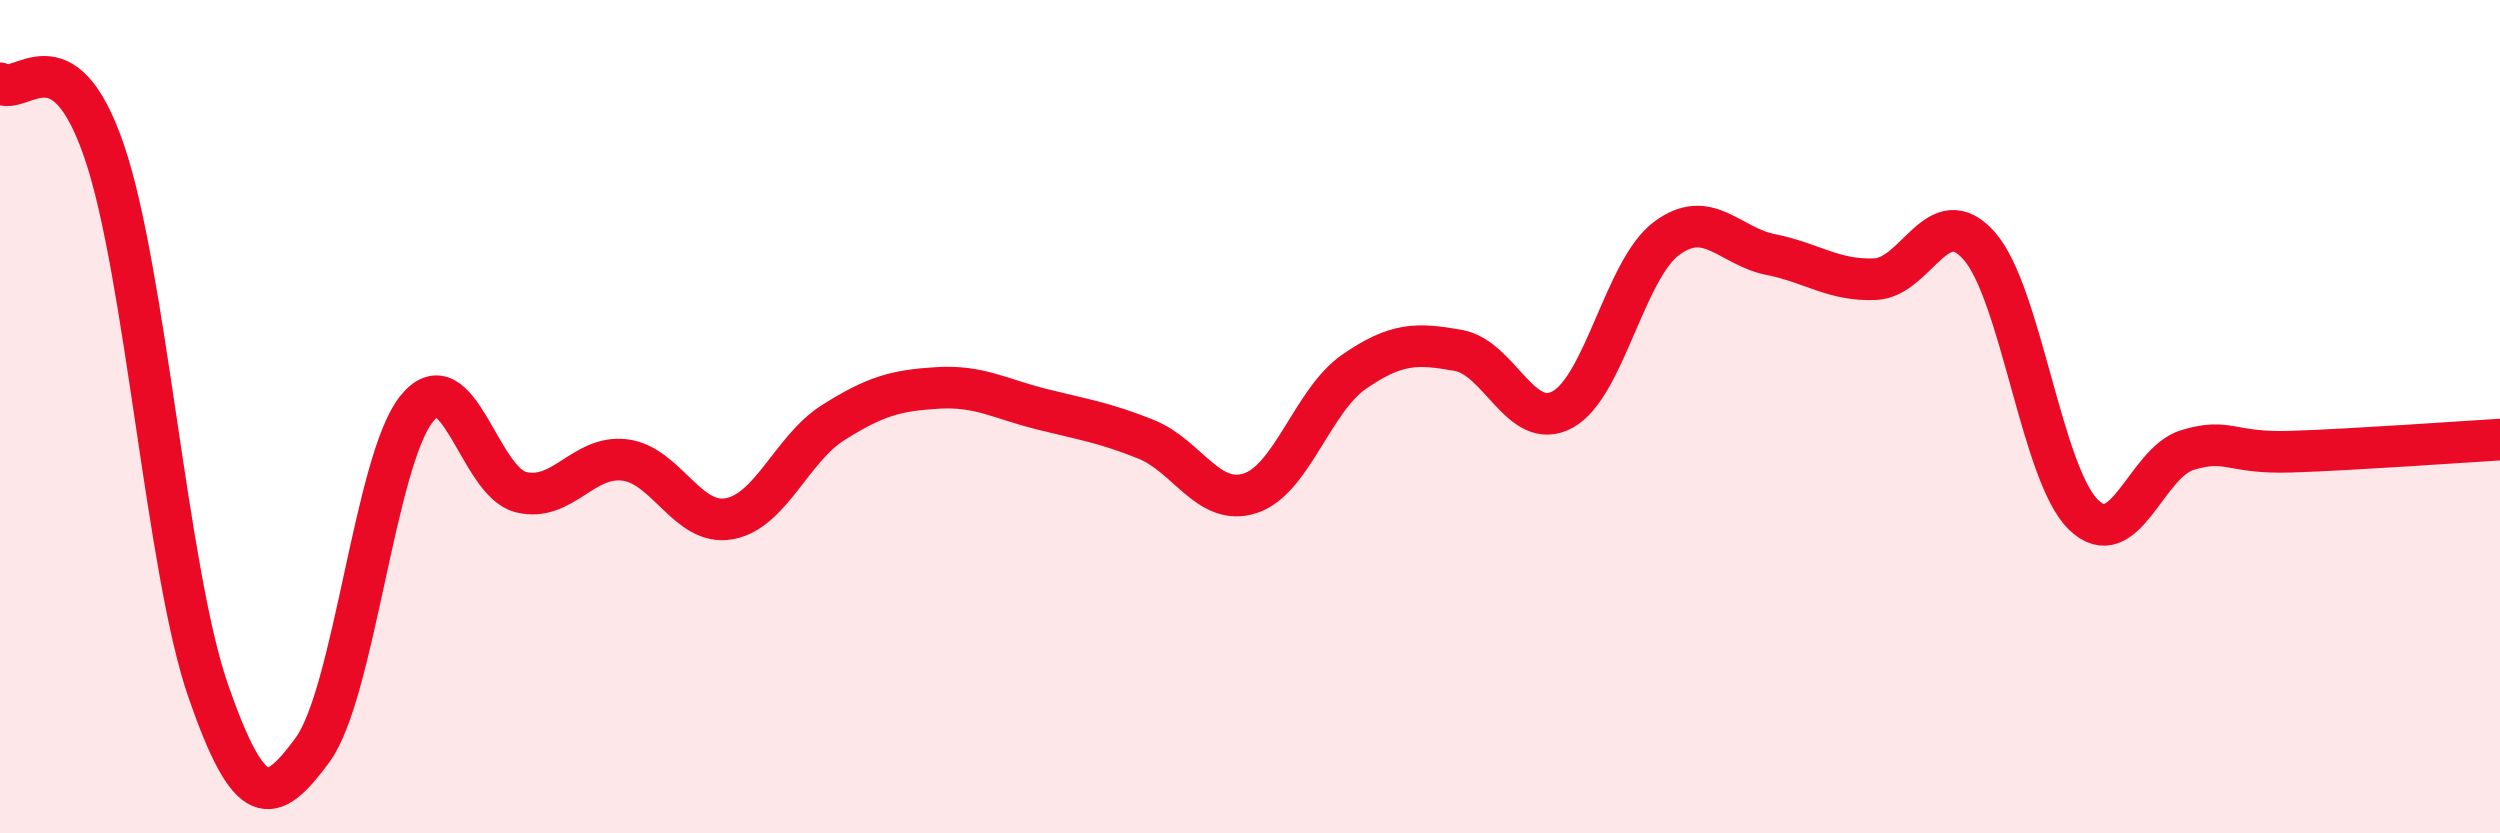
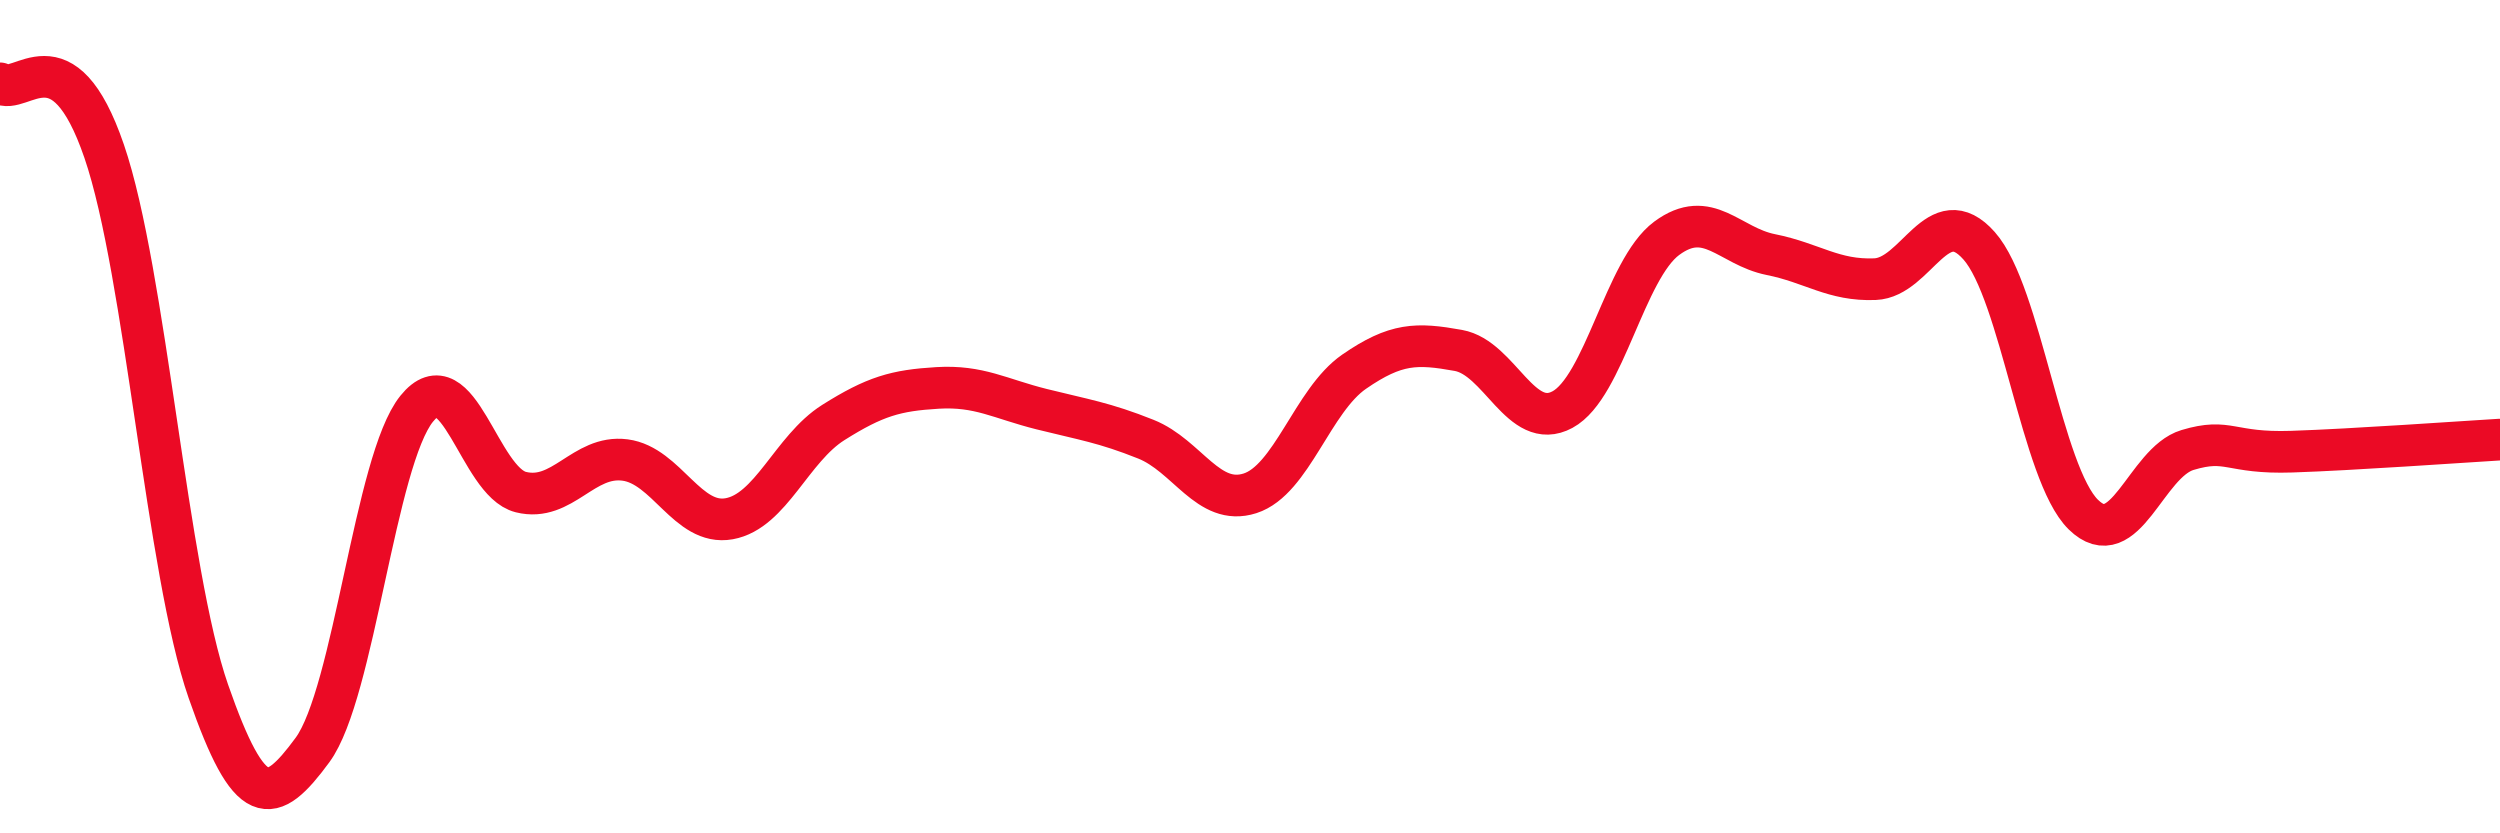
<svg xmlns="http://www.w3.org/2000/svg" width="60" height="20" viewBox="0 0 60 20">
-   <path d="M 0,2 C 0.5,2.33 1.5,0.71 2.5,3.63 C 3.5,6.55 4,13.72 5,16.59 C 6,19.46 6.5,19.36 7.5,18 C 8.5,16.64 9,11.05 10,9.81 C 11,8.57 11.5,11.56 12.5,11.81 C 13.5,12.06 14,10.91 15,11.04 C 16,11.17 16.5,12.63 17.5,12.45 C 18.5,12.27 19,10.77 20,10.14 C 21,9.51 21.5,9.37 22.5,9.31 C 23.5,9.25 24,9.57 25,9.82 C 26,10.07 26.5,10.14 27.5,10.54 C 28.5,10.94 29,12.16 30,11.84 C 31,11.52 31.5,9.61 32.5,8.92 C 33.5,8.23 34,8.23 35,8.41 C 36,8.59 36.5,10.37 37.5,9.83 C 38.5,9.29 39,6.46 40,5.72 C 41,4.98 41.5,5.91 42.5,6.11 C 43.5,6.31 44,6.74 45,6.7 C 46,6.66 46.5,4.77 47.5,5.9 C 48.5,7.03 49,11.37 50,12.35 C 51,13.33 51.5,11.1 52.5,10.8 C 53.5,10.5 53.5,10.89 55,10.84 C 56.5,10.79 59,10.61 60,10.55L60 20L0 20Z" fill="#EB0A25" opacity="0.1" stroke-linecap="round" stroke-linejoin="round" />
  <path d="M 0,2 C 0.5,2.33 1.5,0.71 2.5,3.63 C 3.5,6.55 4,13.72 5,16.59 C 6,19.46 6.5,19.36 7.5,18 C 8.5,16.64 9,11.05 10,9.81 C 11,8.57 11.5,11.56 12.5,11.81 C 13.5,12.06 14,10.91 15,11.04 C 16,11.17 16.5,12.63 17.5,12.45 C 18.5,12.27 19,10.77 20,10.14 C 21,9.51 21.5,9.37 22.5,9.31 C 23.5,9.25 24,9.57 25,9.82 C 26,10.07 26.5,10.14 27.5,10.54 C 28.5,10.94 29,12.16 30,11.84 C 31,11.52 31.5,9.61 32.5,8.92 C 33.5,8.23 34,8.23 35,8.41 C 36,8.59 36.5,10.37 37.5,9.83 C 38.5,9.29 39,6.46 40,5.72 C 41,4.98 41.5,5.91 42.5,6.11 C 43.5,6.31 44,6.74 45,6.7 C 46,6.66 46.5,4.77 47.5,5.9 C 48.5,7.03 49,11.37 50,12.35 C 51,13.33 51.5,11.1 52.5,10.8 C 53.5,10.5 53.5,10.89 55,10.84 C 56.5,10.79 59,10.61 60,10.55" stroke="#EB0A25" stroke-width="1" fill="none" stroke-linecap="round" stroke-linejoin="round" />
</svg>